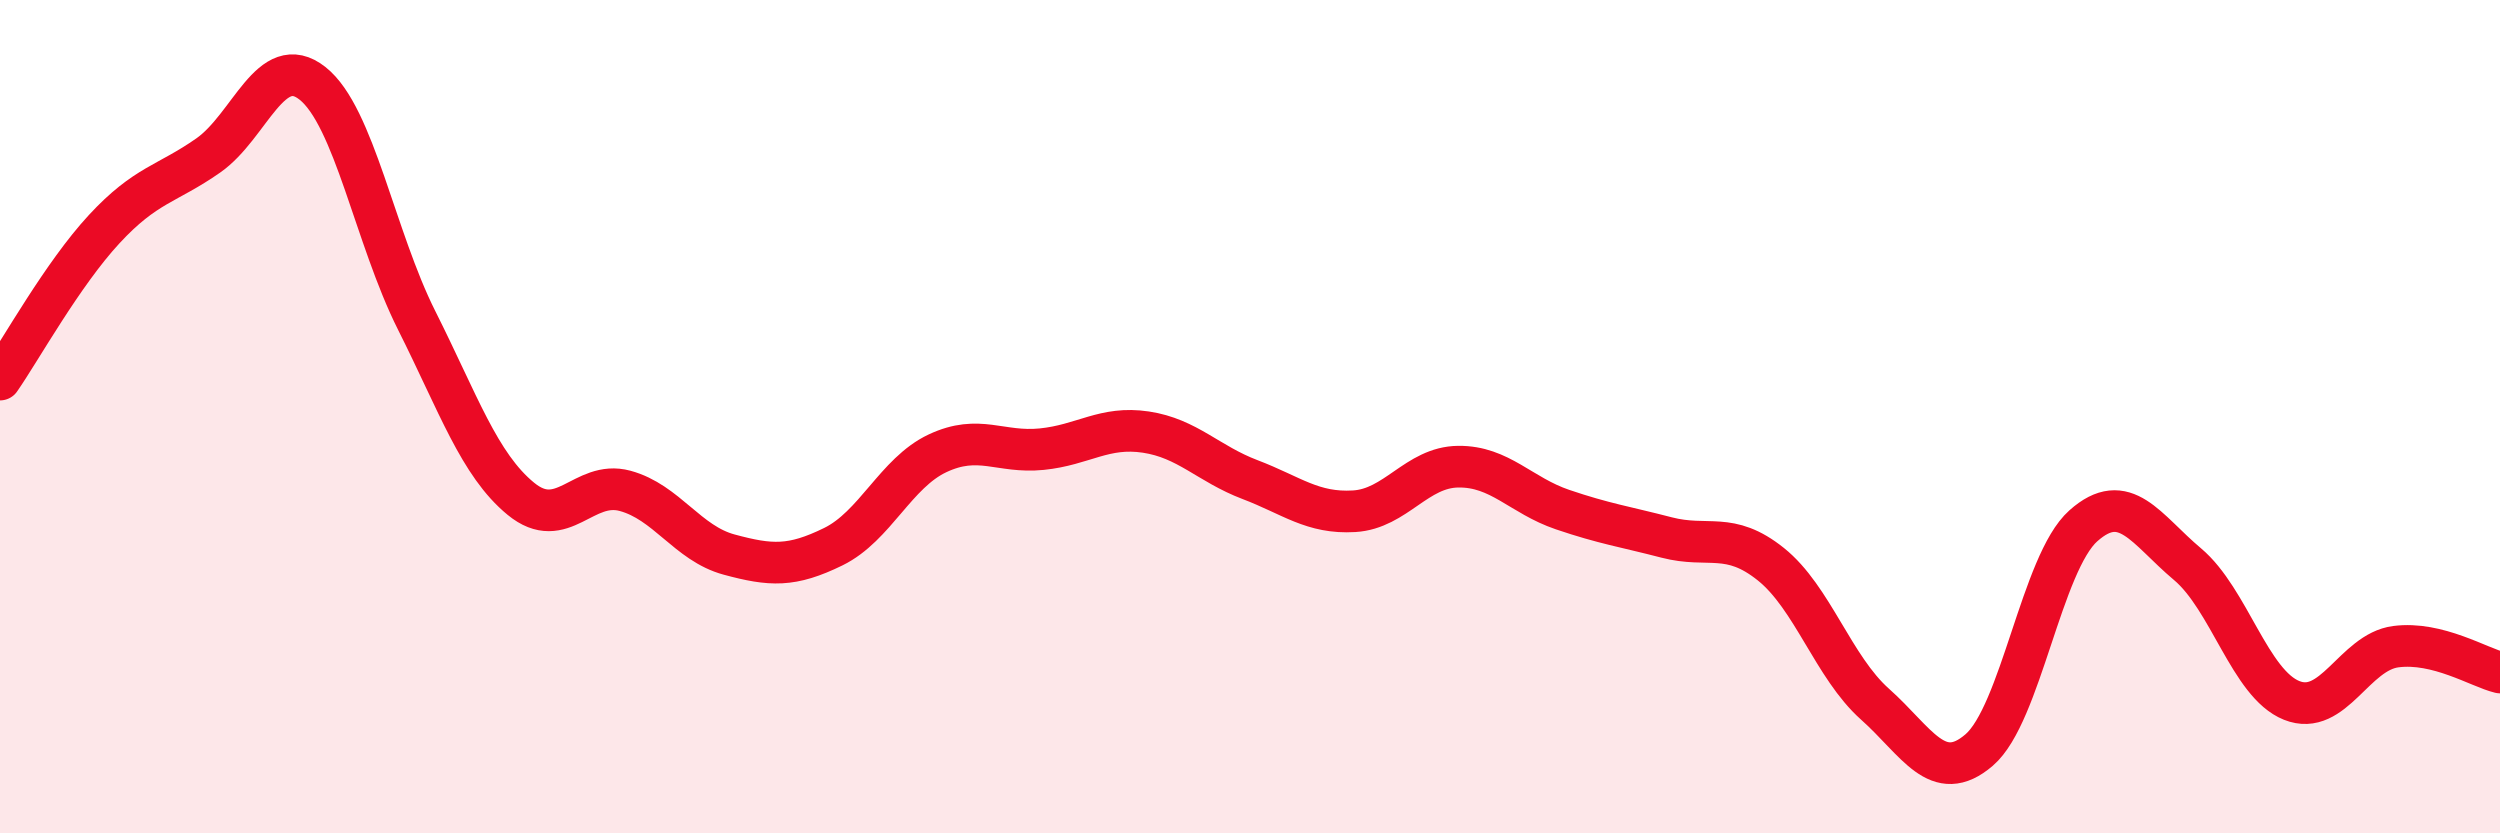
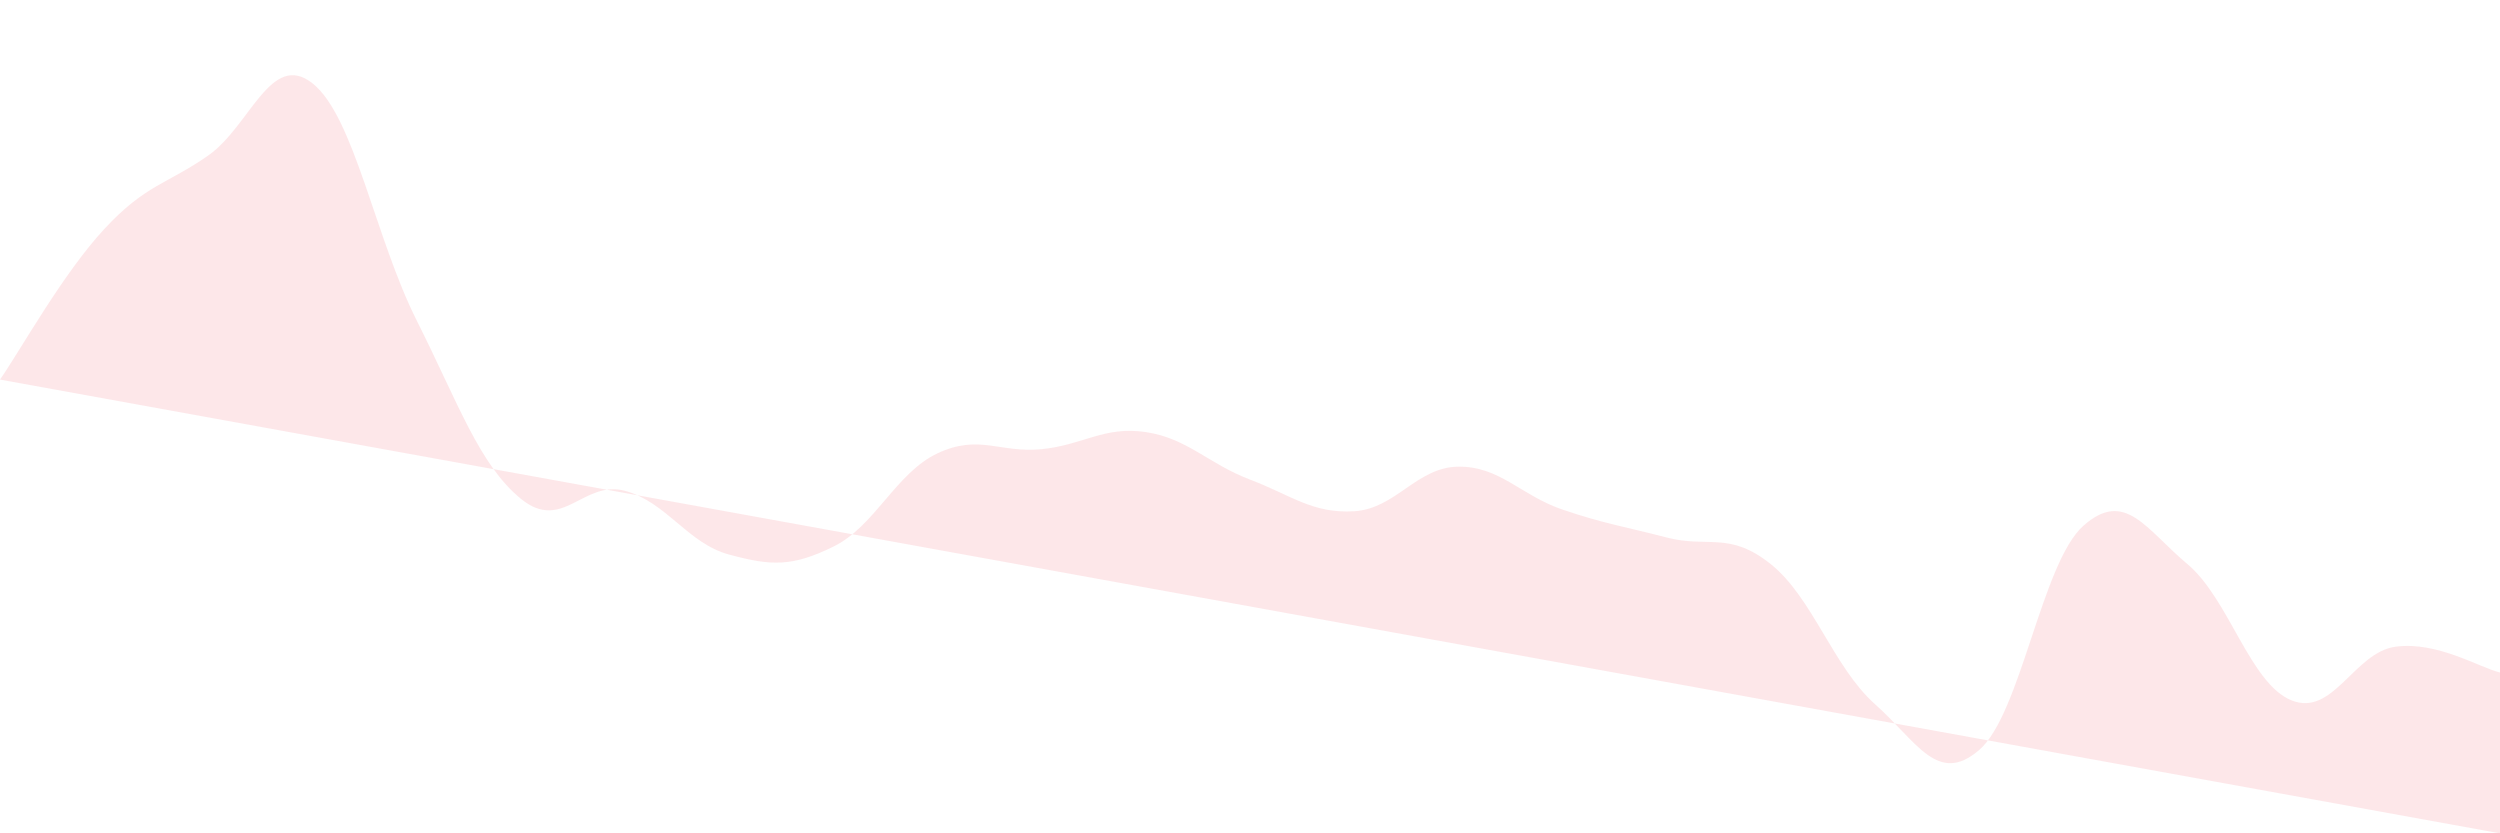
<svg xmlns="http://www.w3.org/2000/svg" width="60" height="20" viewBox="0 0 60 20">
-   <path d="M 0,9.11 C 0.5,8.39 1.5,6.58 2.5,5.5 C 3.5,4.42 4,4.43 5,3.73 C 6,3.03 6.5,1.21 7.5,2 C 8.5,2.79 9,5.7 10,7.69 C 11,9.68 11.5,11.15 12.5,11.97 C 13.5,12.79 14,11.51 15,11.78 C 16,12.05 16.5,13.04 17.5,13.31 C 18.5,13.58 19,13.61 20,13.12 C 21,12.63 21.5,11.35 22.5,10.88 C 23.5,10.41 24,10.88 25,10.78 C 26,10.68 26.5,10.22 27.5,10.37 C 28.5,10.52 29,11.13 30,11.51 C 31,11.89 31.5,12.33 32.5,12.27 C 33.5,12.21 34,11.21 35,11.2 C 36,11.19 36.5,11.89 37.5,12.23 C 38.5,12.57 39,12.64 40,12.9 C 41,13.16 41.5,12.74 42.5,13.54 C 43.5,14.34 44,16.01 45,16.9 C 46,17.79 46.5,18.86 47.5,18 C 48.5,17.14 49,13.51 50,12.62 C 51,11.73 51.5,12.7 52.5,13.54 C 53.5,14.38 54,16.41 55,16.81 C 56,17.21 56.5,15.65 57.5,15.52 C 58.5,15.39 59.5,16.02 60,16.14L60 20L0 20Z" fill="#EB0A25" opacity="0.1" stroke-linecap="round" stroke-linejoin="round" />
-   <path d="M 0,9.11 C 0.5,8.39 1.5,6.58 2.5,5.5 C 3.5,4.42 4,4.43 5,3.73 C 6,3.03 6.5,1.21 7.5,2 C 8.5,2.79 9,5.7 10,7.69 C 11,9.68 11.5,11.15 12.5,11.97 C 13.5,12.79 14,11.51 15,11.78 C 16,12.05 16.5,13.04 17.5,13.31 C 18.5,13.58 19,13.61 20,13.12 C 21,12.63 21.5,11.35 22.5,10.88 C 23.5,10.41 24,10.88 25,10.78 C 26,10.68 26.5,10.22 27.5,10.37 C 28.5,10.52 29,11.13 30,11.51 C 31,11.89 31.5,12.33 32.5,12.27 C 33.5,12.21 34,11.21 35,11.2 C 36,11.19 36.5,11.89 37.5,12.23 C 38.5,12.57 39,12.64 40,12.9 C 41,13.16 41.5,12.74 42.5,13.54 C 43.5,14.34 44,16.01 45,16.9 C 46,17.79 46.5,18.86 47.5,18 C 48.5,17.14 49,13.51 50,12.62 C 51,11.73 51.5,12.7 52.5,13.54 C 53.5,14.38 54,16.41 55,16.81 C 56,17.21 56.5,15.65 57.5,15.52 C 58.5,15.39 59.5,16.02 60,16.14" stroke="#EB0A25" stroke-width="1" fill="none" stroke-linecap="round" stroke-linejoin="round" />
+   <path d="M 0,9.11 C 0.5,8.39 1.5,6.58 2.5,5.5 C 3.5,4.42 4,4.43 5,3.73 C 6,3.03 6.5,1.21 7.5,2 C 8.5,2.79 9,5.7 10,7.69 C 11,9.68 11.5,11.15 12.5,11.97 C 13.5,12.79 14,11.51 15,11.78 C 16,12.05 16.5,13.04 17.5,13.31 C 18.5,13.58 19,13.61 20,13.12 C 21,12.63 21.5,11.35 22.5,10.88 C 23.5,10.41 24,10.88 25,10.78 C 26,10.68 26.5,10.22 27.5,10.37 C 28.5,10.52 29,11.13 30,11.51 C 31,11.89 31.5,12.33 32.5,12.27 C 33.5,12.21 34,11.21 35,11.2 C 36,11.19 36.5,11.89 37.5,12.23 C 38.5,12.57 39,12.64 40,12.9 C 41,13.16 41.5,12.74 42.5,13.54 C 43.5,14.34 44,16.01 45,16.9 C 46,17.79 46.5,18.86 47.5,18 C 48.5,17.14 49,13.51 50,12.62 C 51,11.73 51.5,12.7 52.5,13.54 C 53.5,14.38 54,16.41 55,16.81 C 56,17.21 56.5,15.65 57.5,15.52 C 58.5,15.39 59.5,16.02 60,16.14L60 20Z" fill="#EB0A25" opacity="0.1" stroke-linecap="round" stroke-linejoin="round" />
</svg>